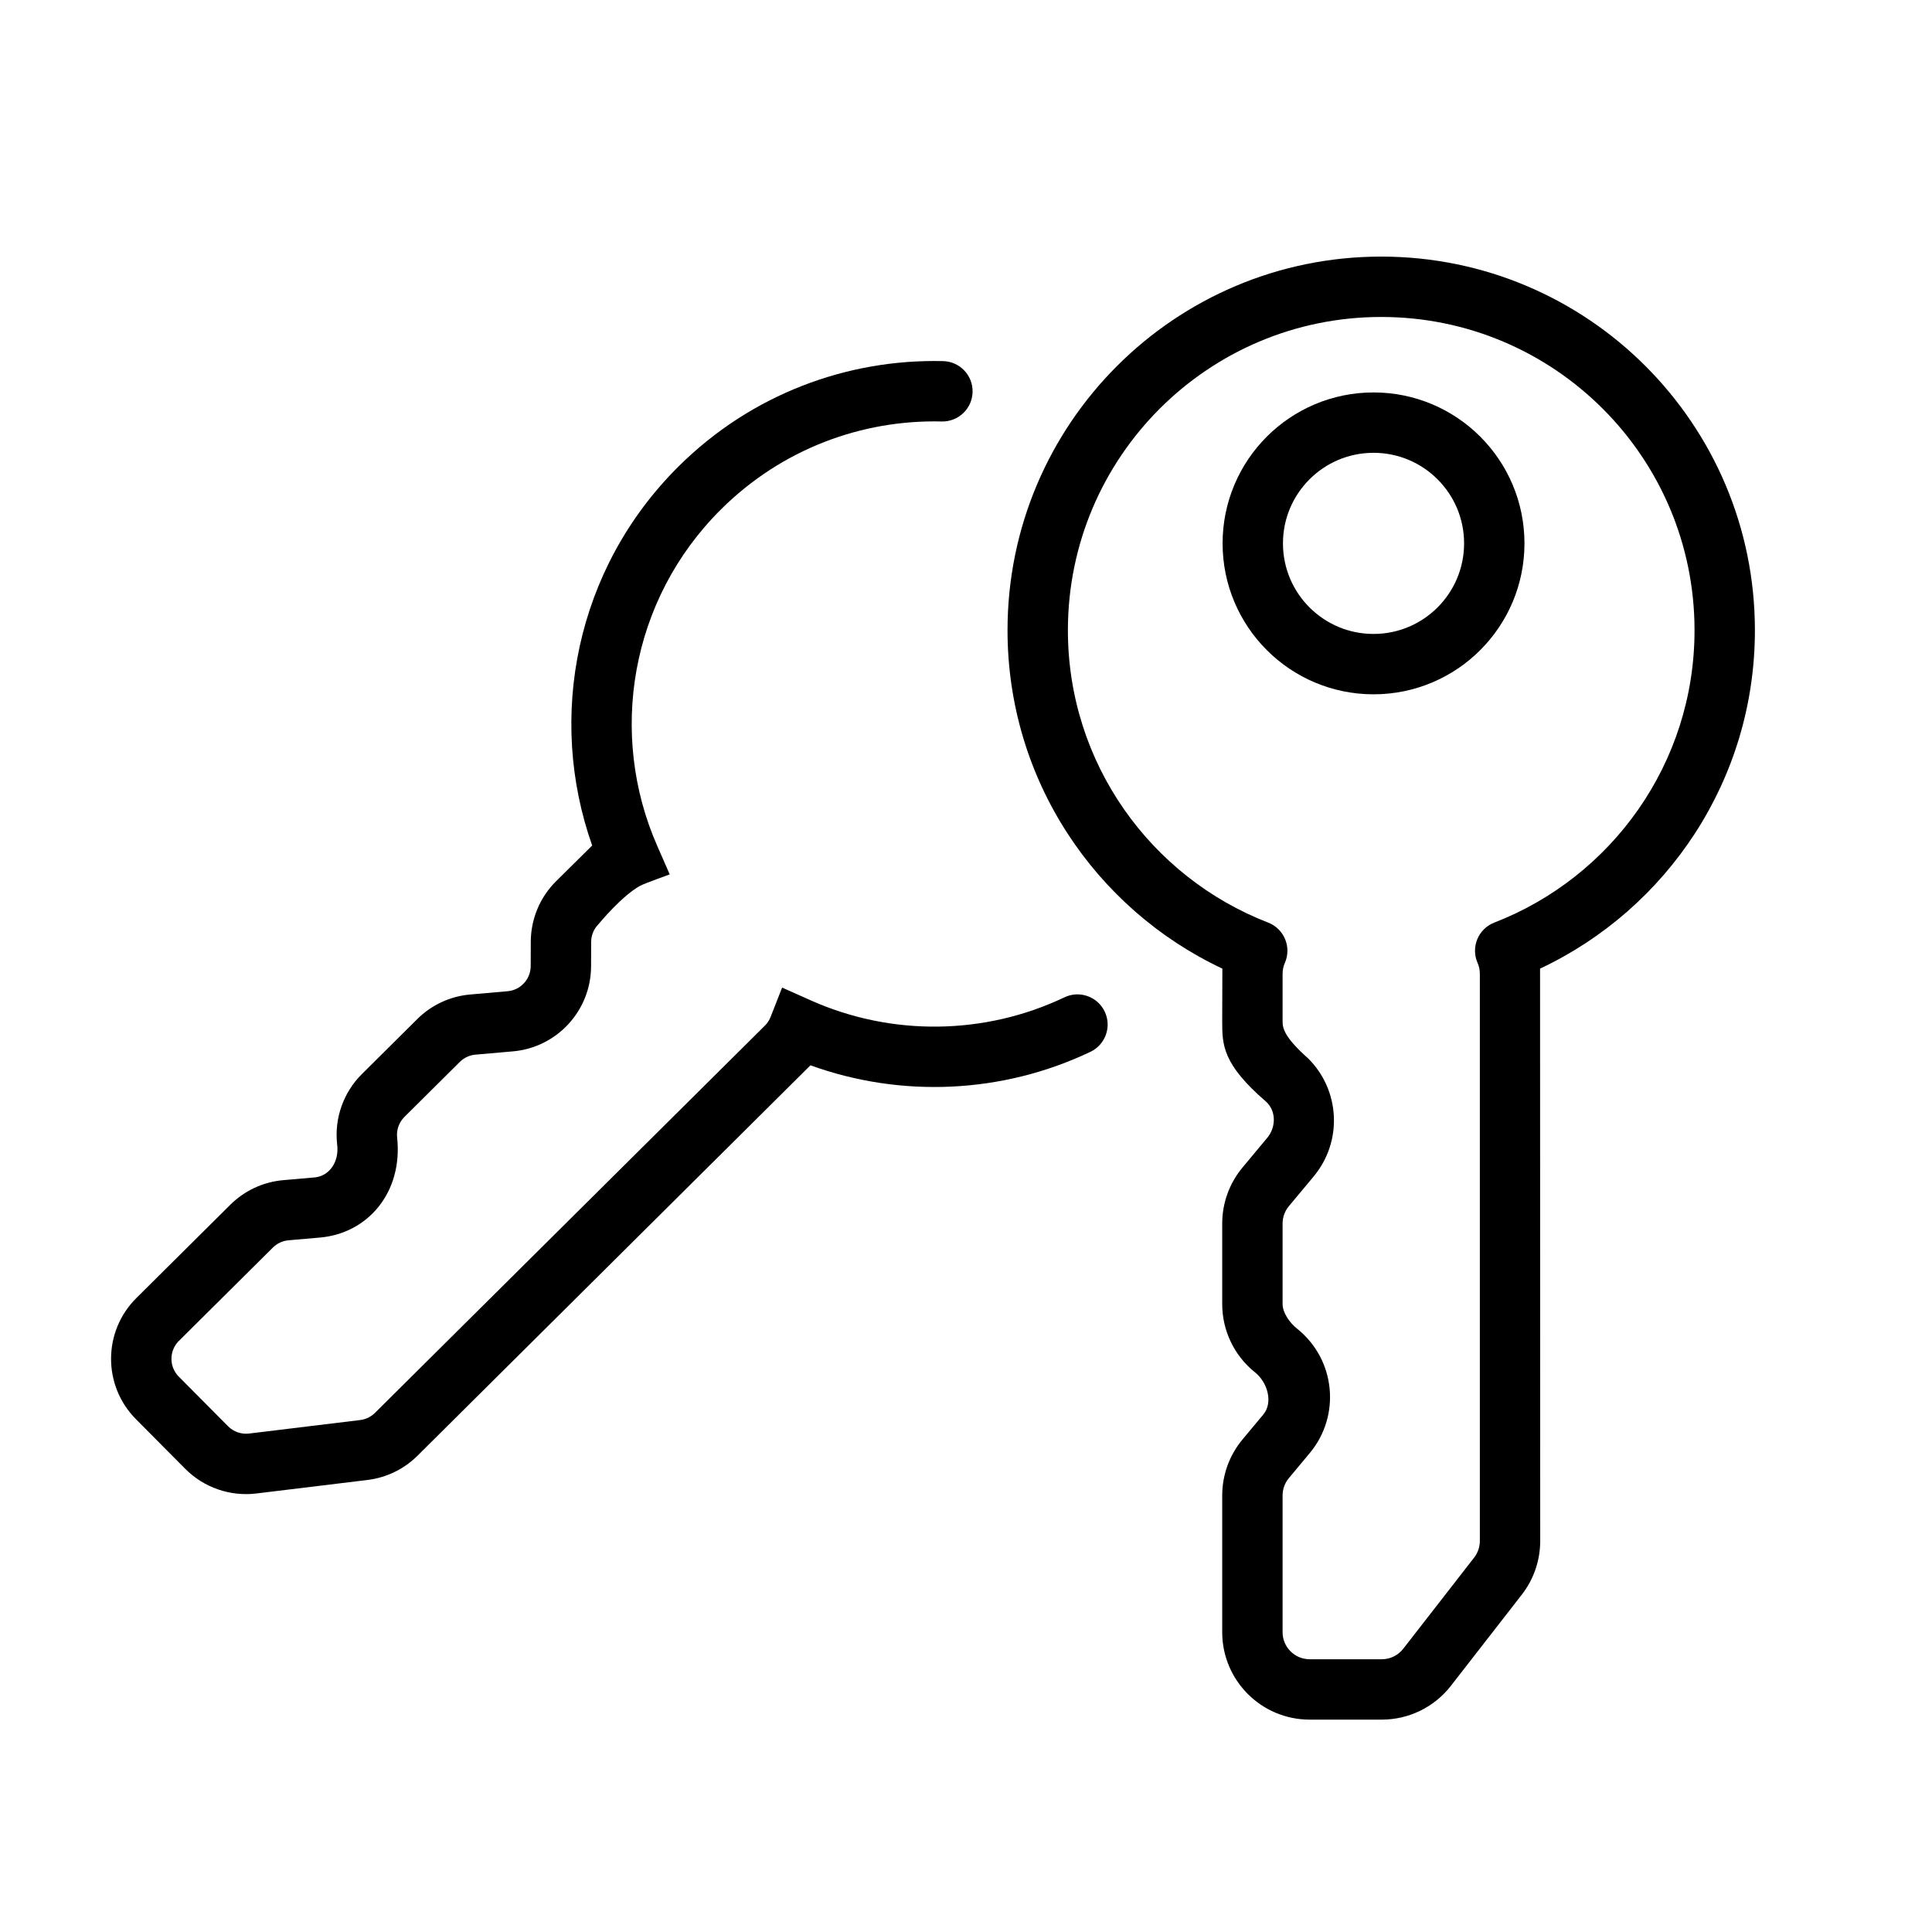
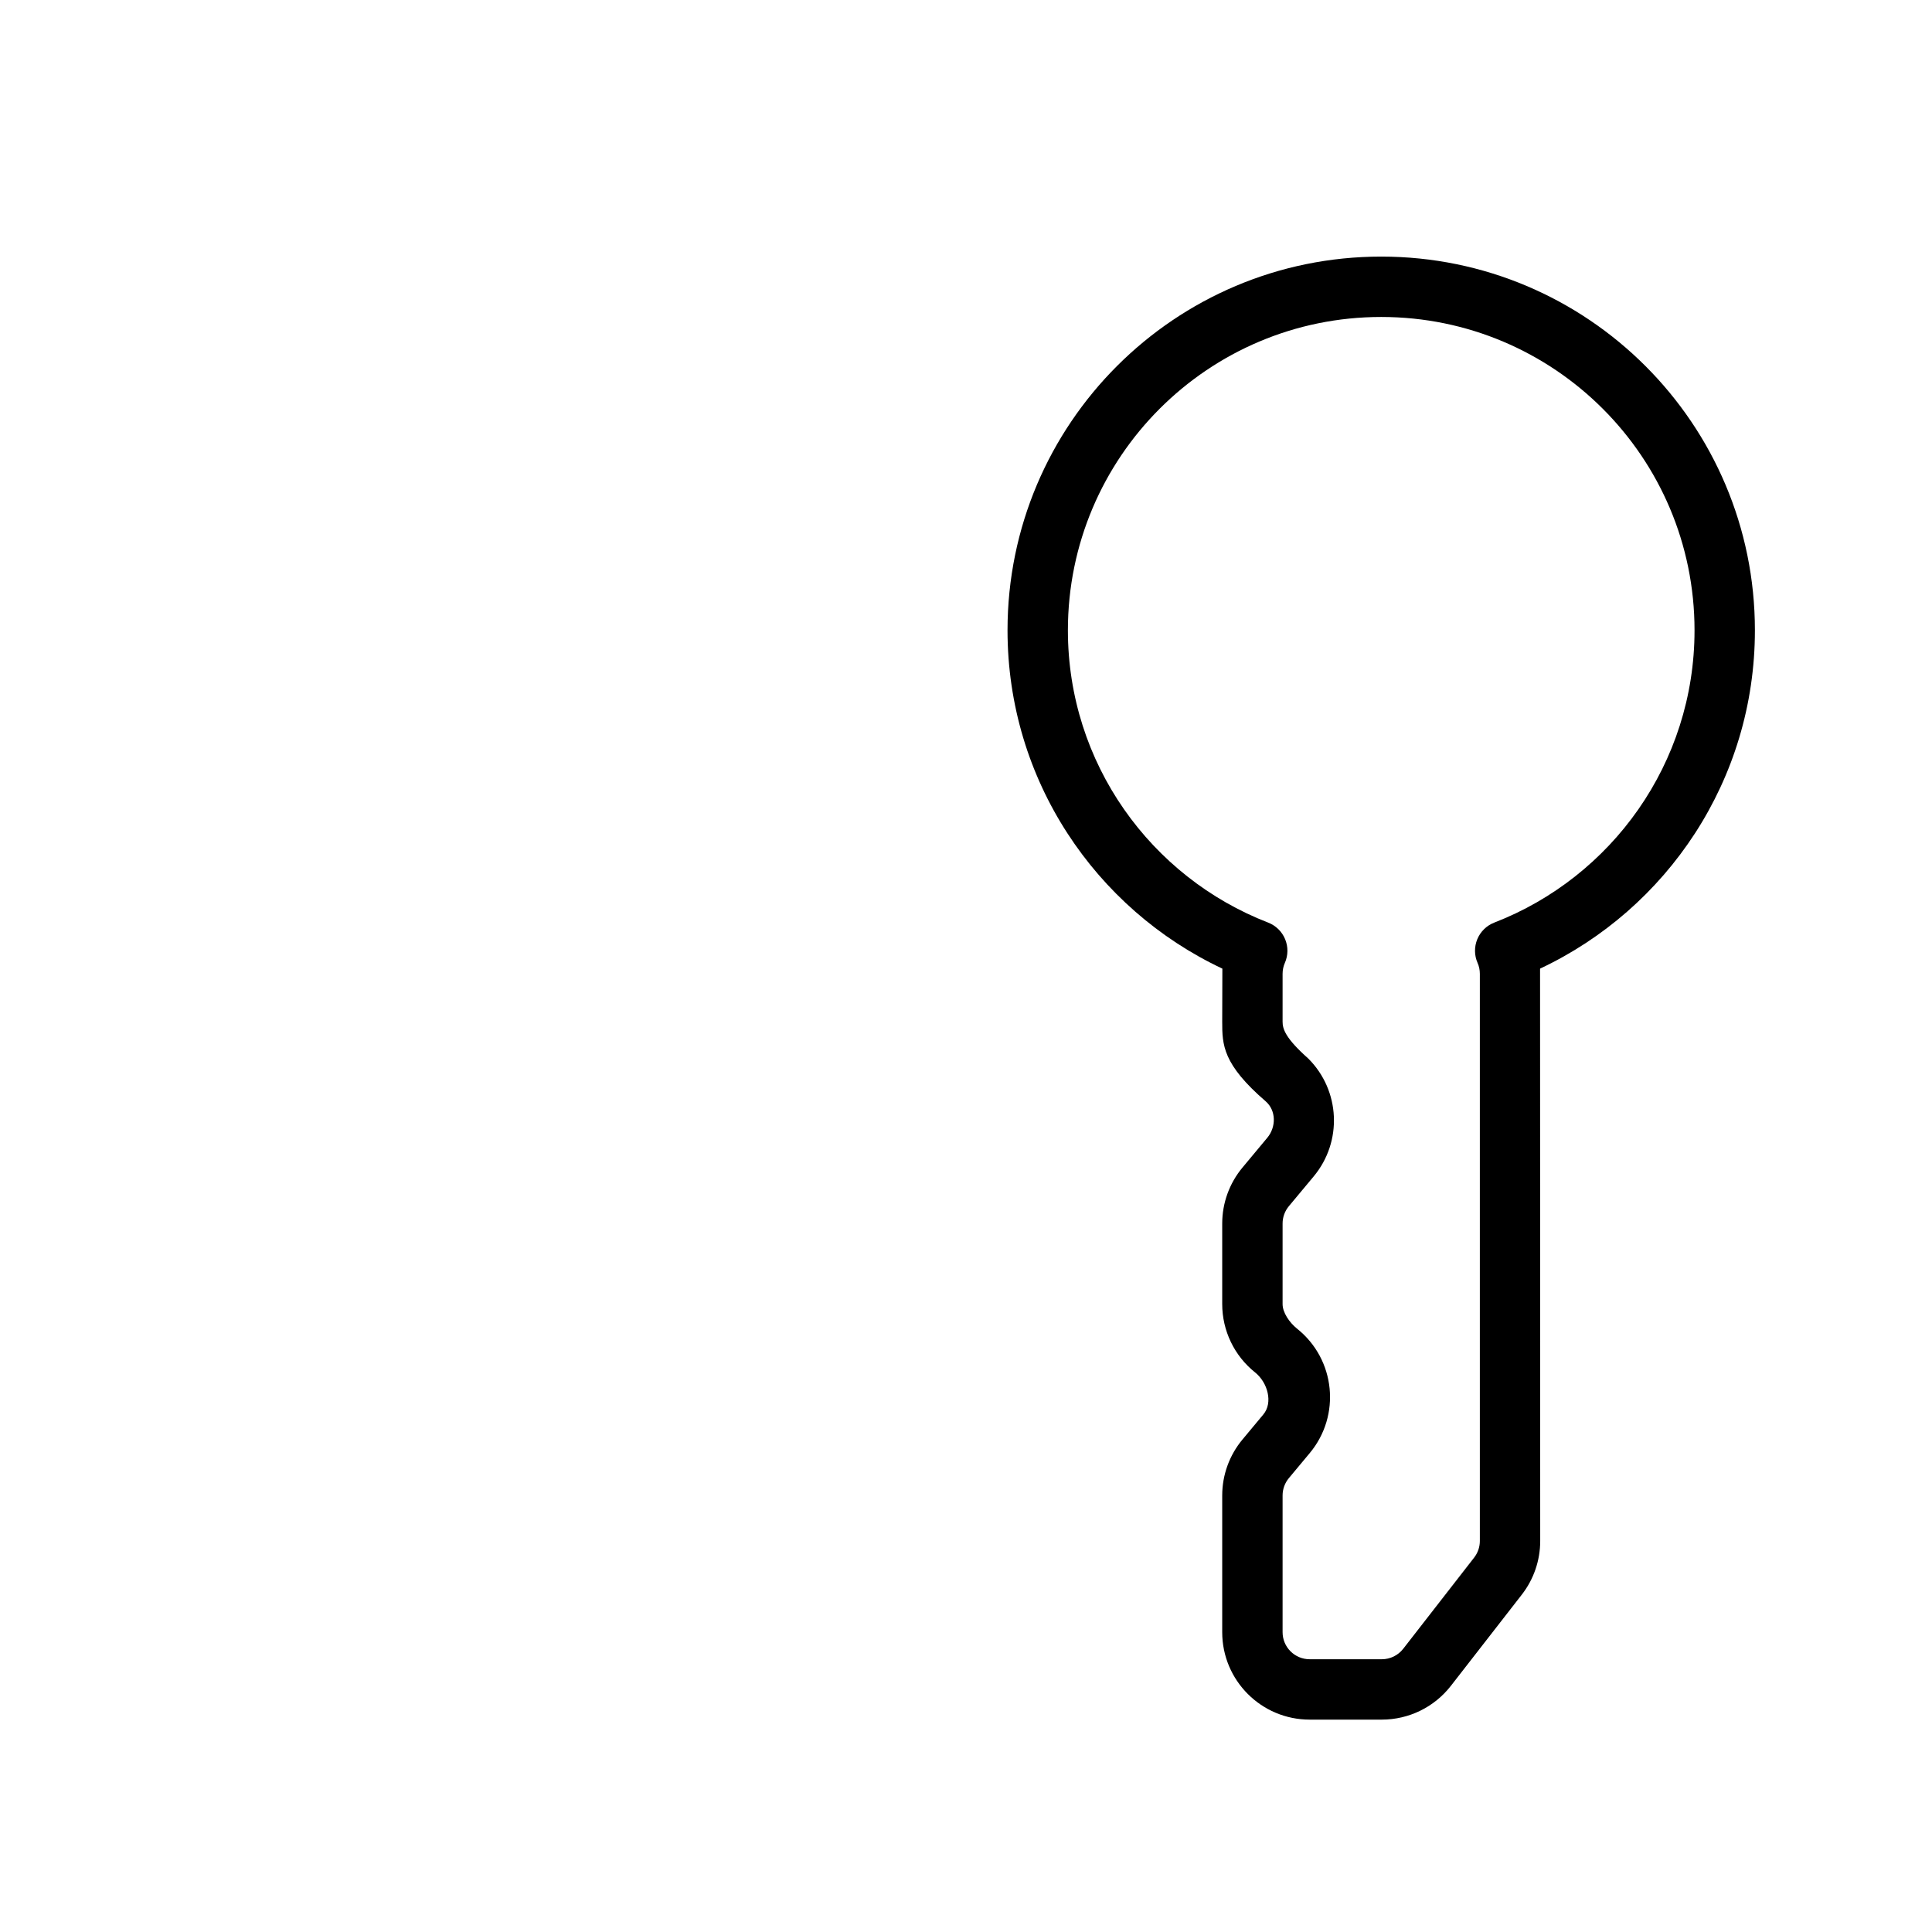
<svg xmlns="http://www.w3.org/2000/svg" width="100%" height="100%" viewBox="0 0 512 512" version="1.1" xml:space="preserve" style="fill-rule:evenodd;clip-rule:evenodd;stroke-linejoin:round;">
  <path d="M366.036,68C311.342,68 267.004,112.338 267.004,167.032C267.004,206.685 290.306,240.878 323.939,256.696L323.899,270.746C323.899,276.891 324,282 335.41,291.855C338.218,294.28 338.223,298.668 335.848,301.518L329.27,309.412C325.8,313.576 323.899,318.826 323.899,324.246L323.899,345.598C323.899,352.638 327.099,359.296 332.596,363.693C336,366.416 337.381,371.746 334.809,374.832L329.27,381.48C325.8,385.644 323.899,390.893 323.899,396.314L323.899,432.544C323.899,445.34 334.274,455.716 347.071,455.716L366.202,455.716C373.353,455.716 380.103,452.416 384.493,446.772L403.292,422.6C406.456,418.532 408.172,413.528 408.172,408.372L408.132,256.696C441.768,240.878 465.068,206.685 465.068,167.032C465.068,112.338 420.732,68 366.036,68ZM283.004,167.032C283.004,121.175 320.179,84 366.036,84C411.892,84 449.068,121.175 449.068,167.032C449.068,202.31 427.064,232.469 396.005,244.494C393.967,245.284 392.341,246.871 391.504,248.89C390.666,250.908 390.691,253.18 391.572,255.18C391.956,256.052 392.174,257.023 392.174,258.065L392.174,408.372C392.174,409.968 391.642,411.516 390.663,412.776L371.863,436.948C370.504,438.696 368.415,439.716 366.202,439.716L347.071,439.716C343.11,439.716 339.899,436.504 339.899,432.544L339.899,396.314C339.899,394.636 340.488,393.011 341.562,391.722L347.101,385.075C355.41,375.104 353.91,360.254 343.775,352.146C341.625,350.426 339.899,347.777 339.899,345.598L339.899,324.246C339.899,322.569 340.488,320.944 341.562,319.655L348.14,311.761C355.812,302.554 355.198,289.016 346.724,280.541C340.569,275.064 339.899,272.648 339.899,270.746L339.899,258.065C339.899,257.023 340.117,256.052 340.501,255.18C341.382,253.18 341.406,250.908 340.569,248.89C339.732,246.871 338.106,245.284 336.068,244.494C305.008,232.469 283.004,202.31 283.004,167.032Z" />
-   <path d="M249.553,111.694C253.97,111.801 257.637,108.307 257.744,103.89C257.85,99.473 254.356,95.806 249.939,95.699C224.673,95.09 199.178,104.387 179.82,123.612C152.532,150.712 144.897,190.097 156.936,224.07L147.366,233.532C143.094,237.775 140.683,243.54 140.662,249.56L140.64,256.033C140.628,259.498 137.976,262.382 134.524,262.684L124.606,263.552C119.315,264.014 114.355,266.316 110.587,270.058L95.908,284.636C91.016,289.495 88.597,296.315 89.335,303.171C90,308 87.152,311.696 83.414,312.023L75.063,312.754C69.772,313.216 64.812,315.518 61.044,319.26L36.138,343.996C27.242,352.83 27.193,367.202 36.027,376.098L49.088,389.249C54.024,394.22 60.978,396.632 67.932,395.788L97.383,392.209C102.394,391.6 107.059,389.339 110.641,385.782L214.781,282.316C238.834,291.028 265.664,289.846 288.977,278.744C292.966,276.844 294.66,272.07 292.76,268.082C290.861,264.092 286.087,262.399 282.098,264.298C260.937,274.376 236.261,274.646 214.917,265.128L207.27,261.718L204.212,269.512C203.887,270.341 203.387,271.124 202.696,271.81L99.366,374.429C98.309,375.479 96.932,376.146 95.453,376.326L66.002,379.904C63.95,380.154 61.898,379.442 60.44,377.974L47.38,364.823C44.772,362.198 44.787,357.956 47.412,355.348L72.319,330.613C73.431,329.509 74.895,328.829 76.456,328.693L84.808,327.962C97.474,326.855 106.808,316 105.243,301.459C105.025,299.436 105.739,297.423 107.183,295.989L121.862,281.411C122.974,280.307 124.438,279.627 125.999,279.491L135.917,278.624C147.613,277.601 156.599,267.829 156.64,256.088L156.662,249.616C156.668,247.839 157.38,246.137 158.641,244.885C158.641,244.885 164.736,237.431 169.666,234.727C170.62,234.204 177.481,231.723 177.481,231.723L174.124,224.053C161.225,194.581 166.918,158.975 191.094,134.965C207.235,118.936 228.464,111.186 249.553,111.694Z" style="fill-rule:nonzero;" />
-   <circle cx="364" cy="144" r="32" style="fill:none;stroke:black;stroke-width:16px;" />
</svg>